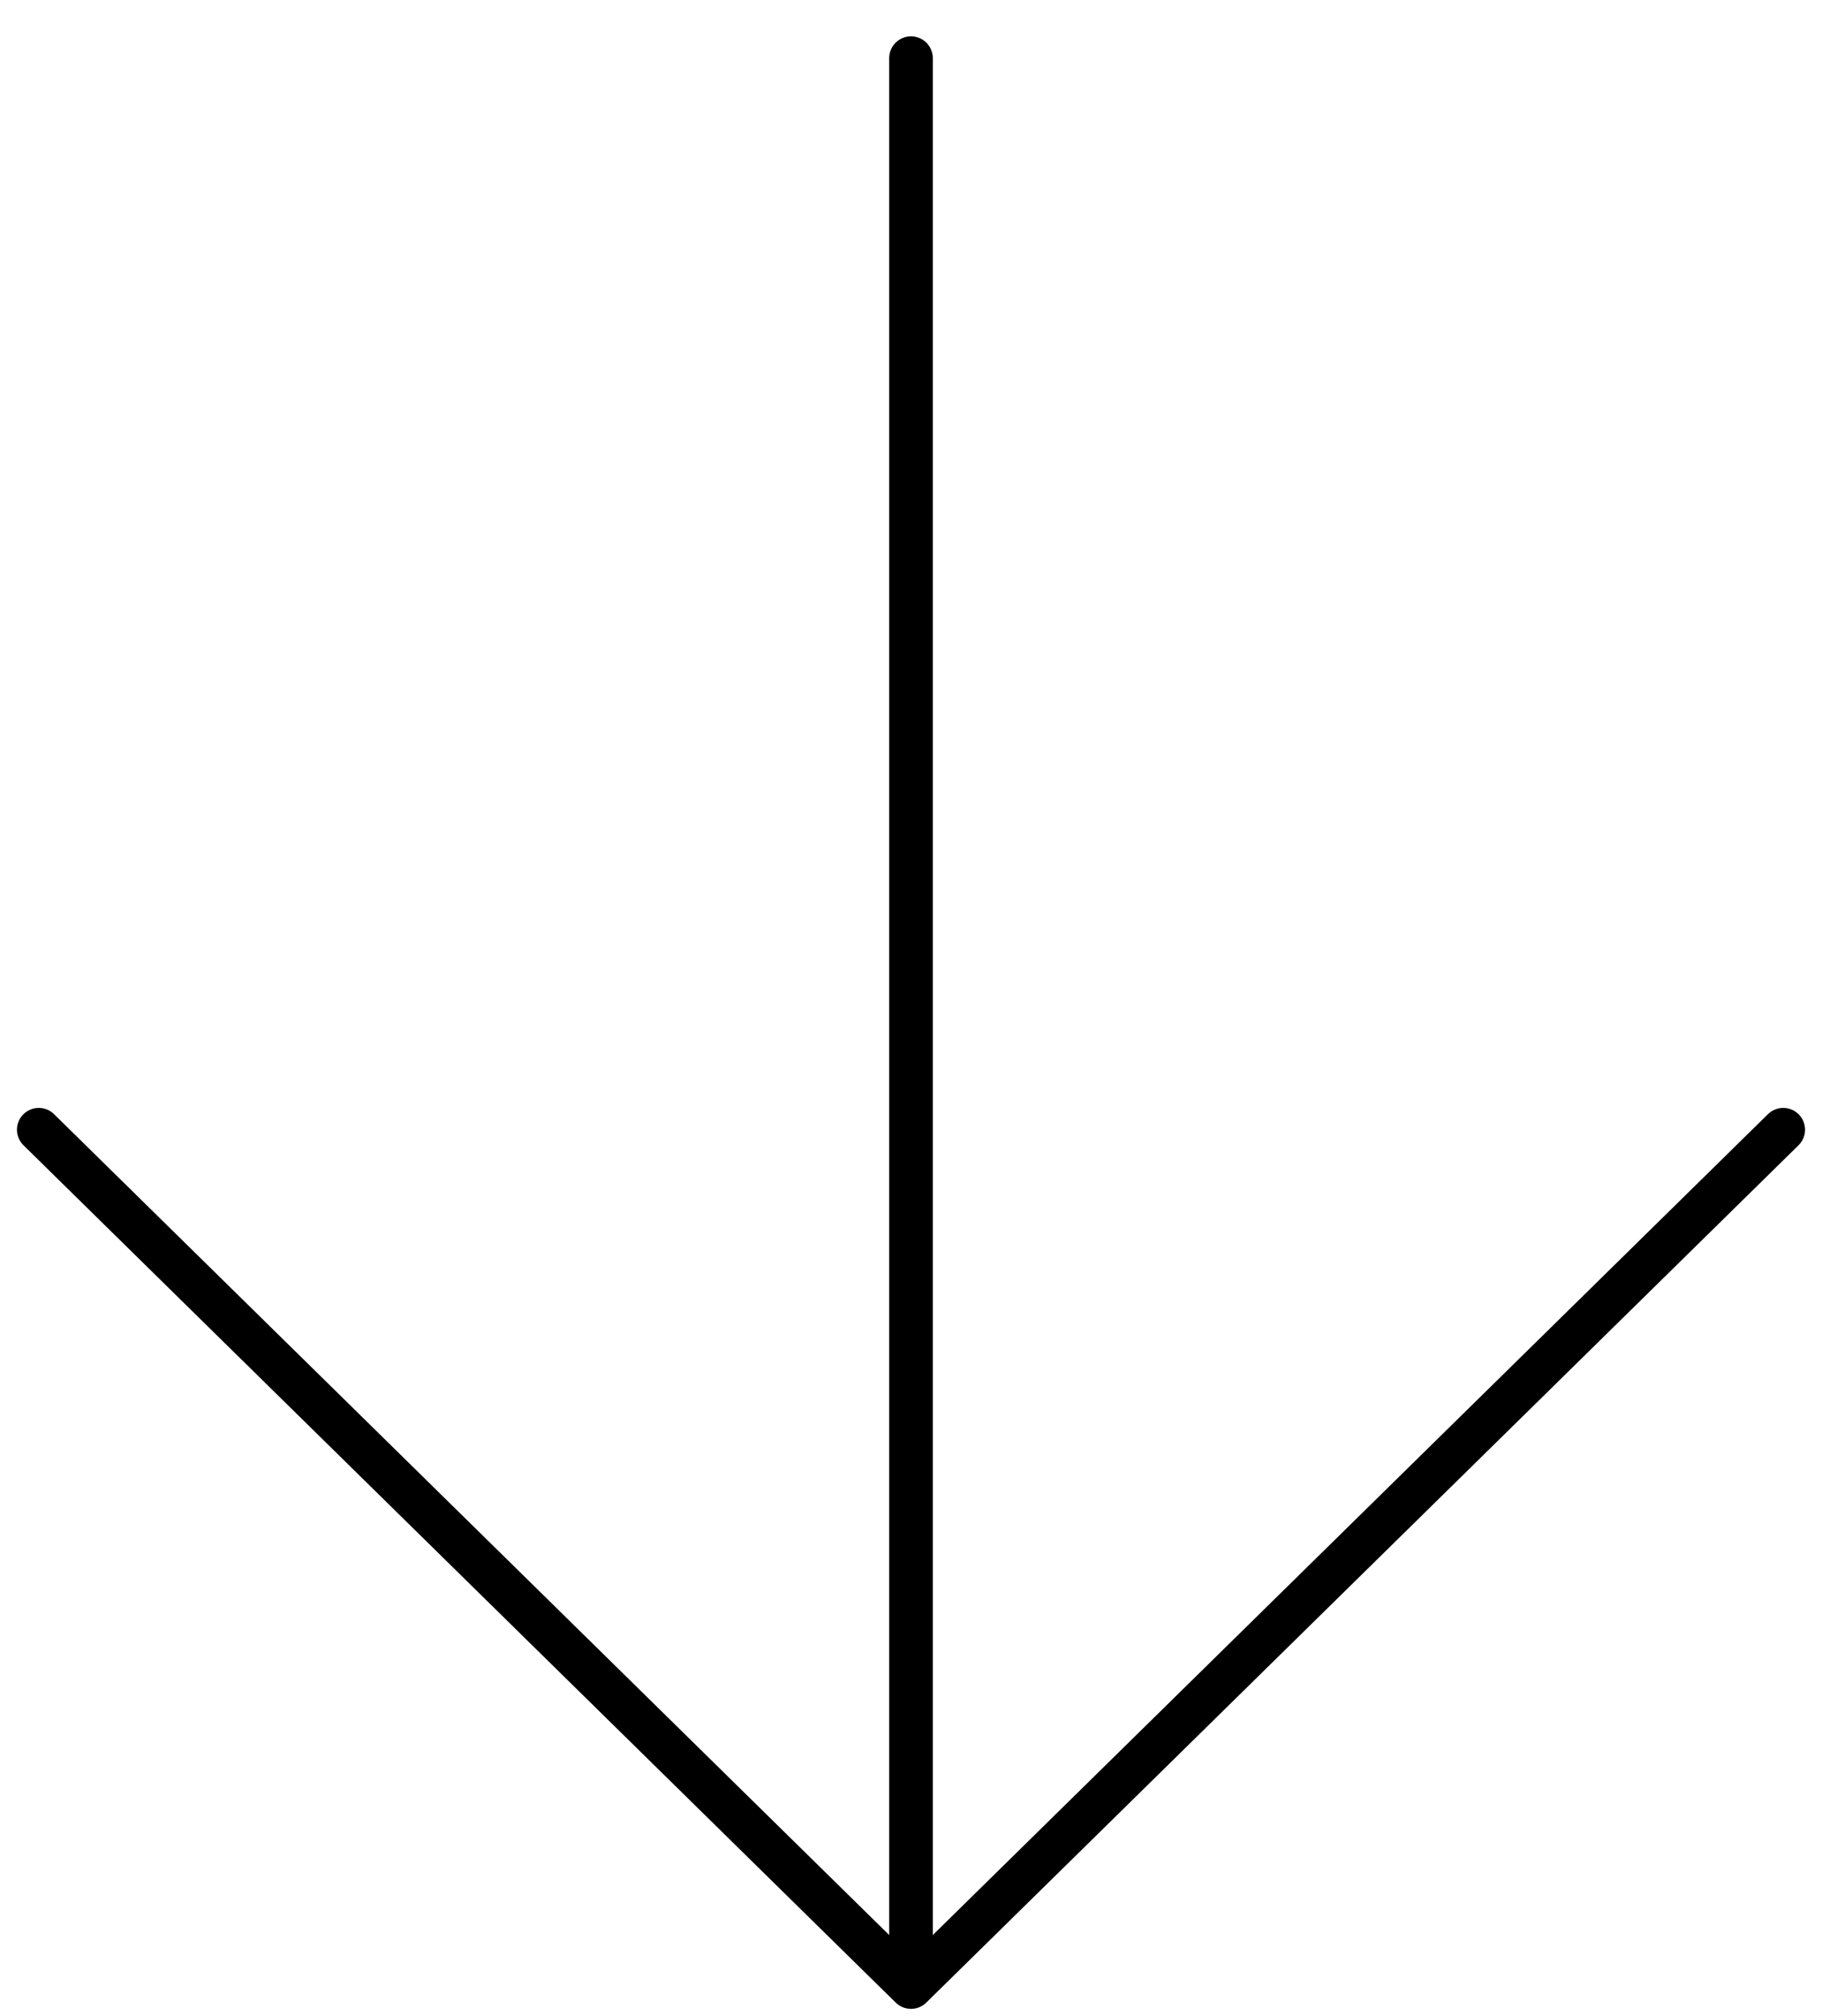
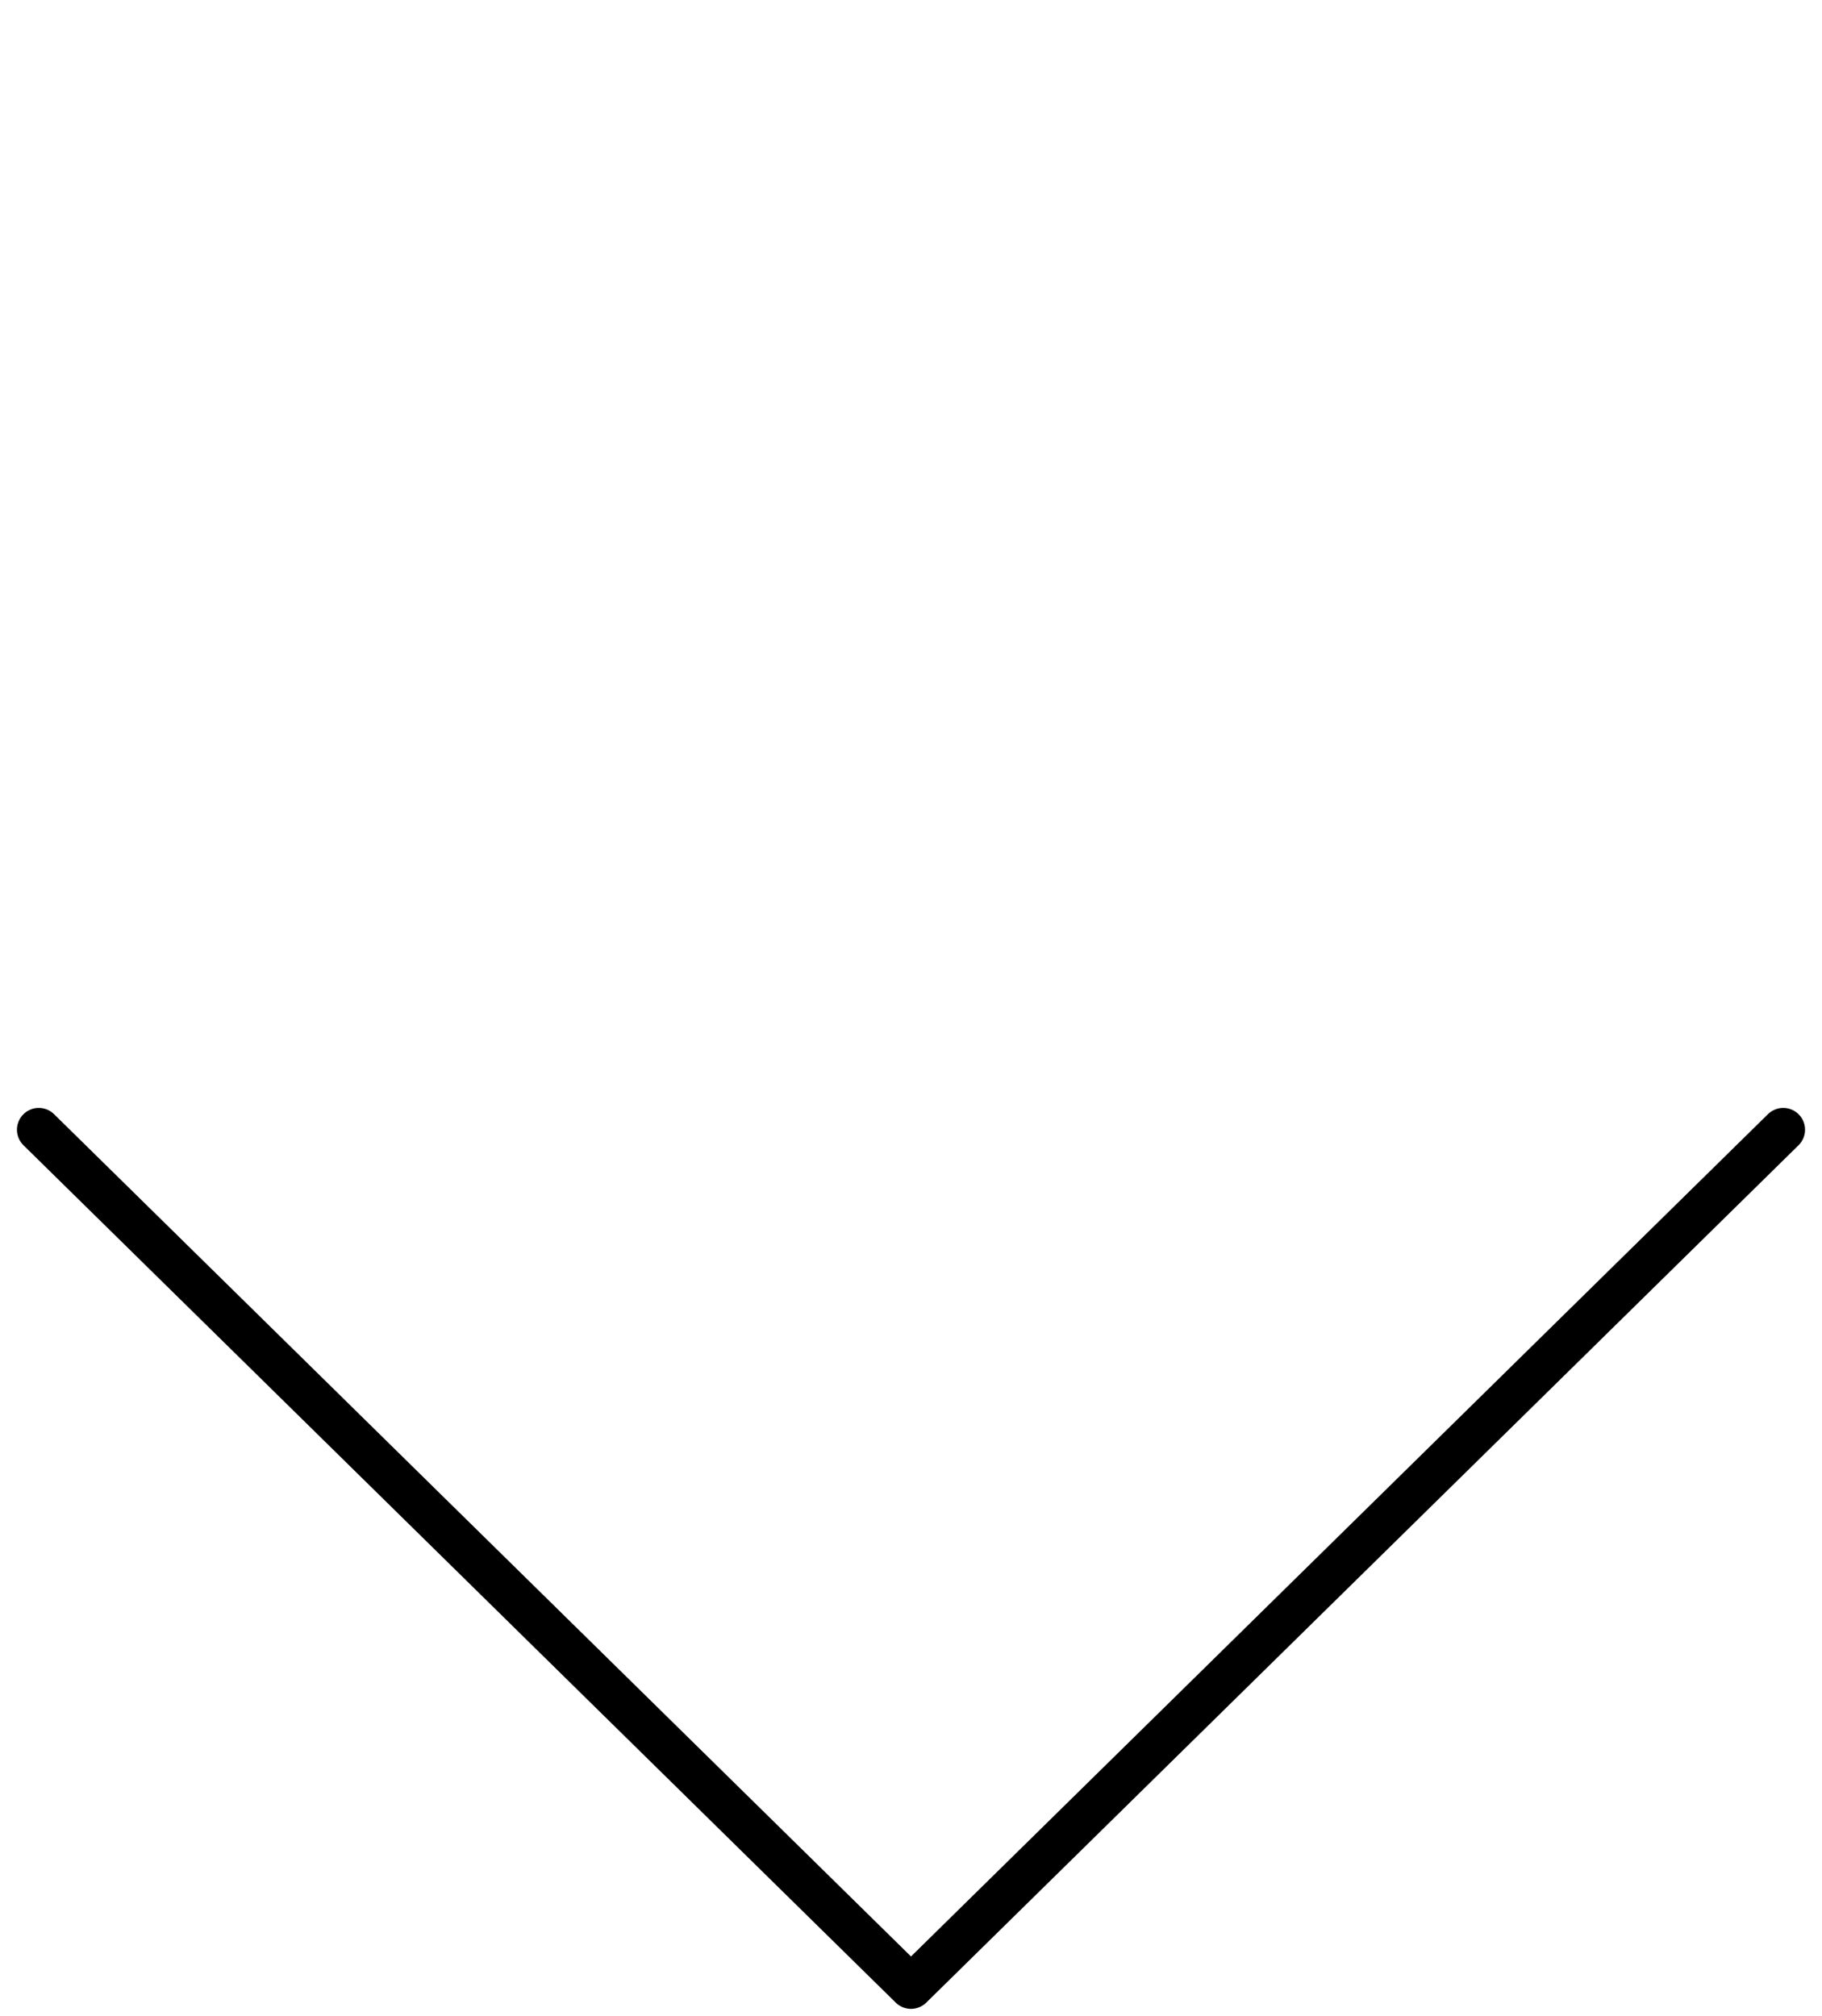
<svg xmlns="http://www.w3.org/2000/svg" width="47px" height="52px" viewBox="0 0 47 52" version="1.1">
  <title>readmore-arrow-black</title>
  <g id="Page-1" stroke="none" stroke-width="1" fill="none" fill-rule="evenodd" stroke-linecap="round" stroke-linejoin="round">
    <g id="readmore-arrow-black" transform="translate(1, 1.246)" stroke="#000000" stroke-width="1.125">
      <g id="Group_36" transform="translate(22.5, 25.004) rotate(90) translate(-22.5, -25.004) translate(-2.504, 2.504)">
        <g id="Group_34" transform="translate(25, 23) rotate(-90) translate(-25, -23) translate(24, -2)">
-           <line x1="1.5" y1="49.908" x2="1.5" y2="0.254" id="Path_47" />
-         </g>
+           </g>
        <g id="Group_35" transform="translate(38.951, 22.5) rotate(-90) translate(-38.951, -22.5) translate(16.451, 11.443)">
          <polyline id="Path_48" points="45 0 22.5 22.114 0 0" />
        </g>
      </g>
    </g>
  </g>
</svg>